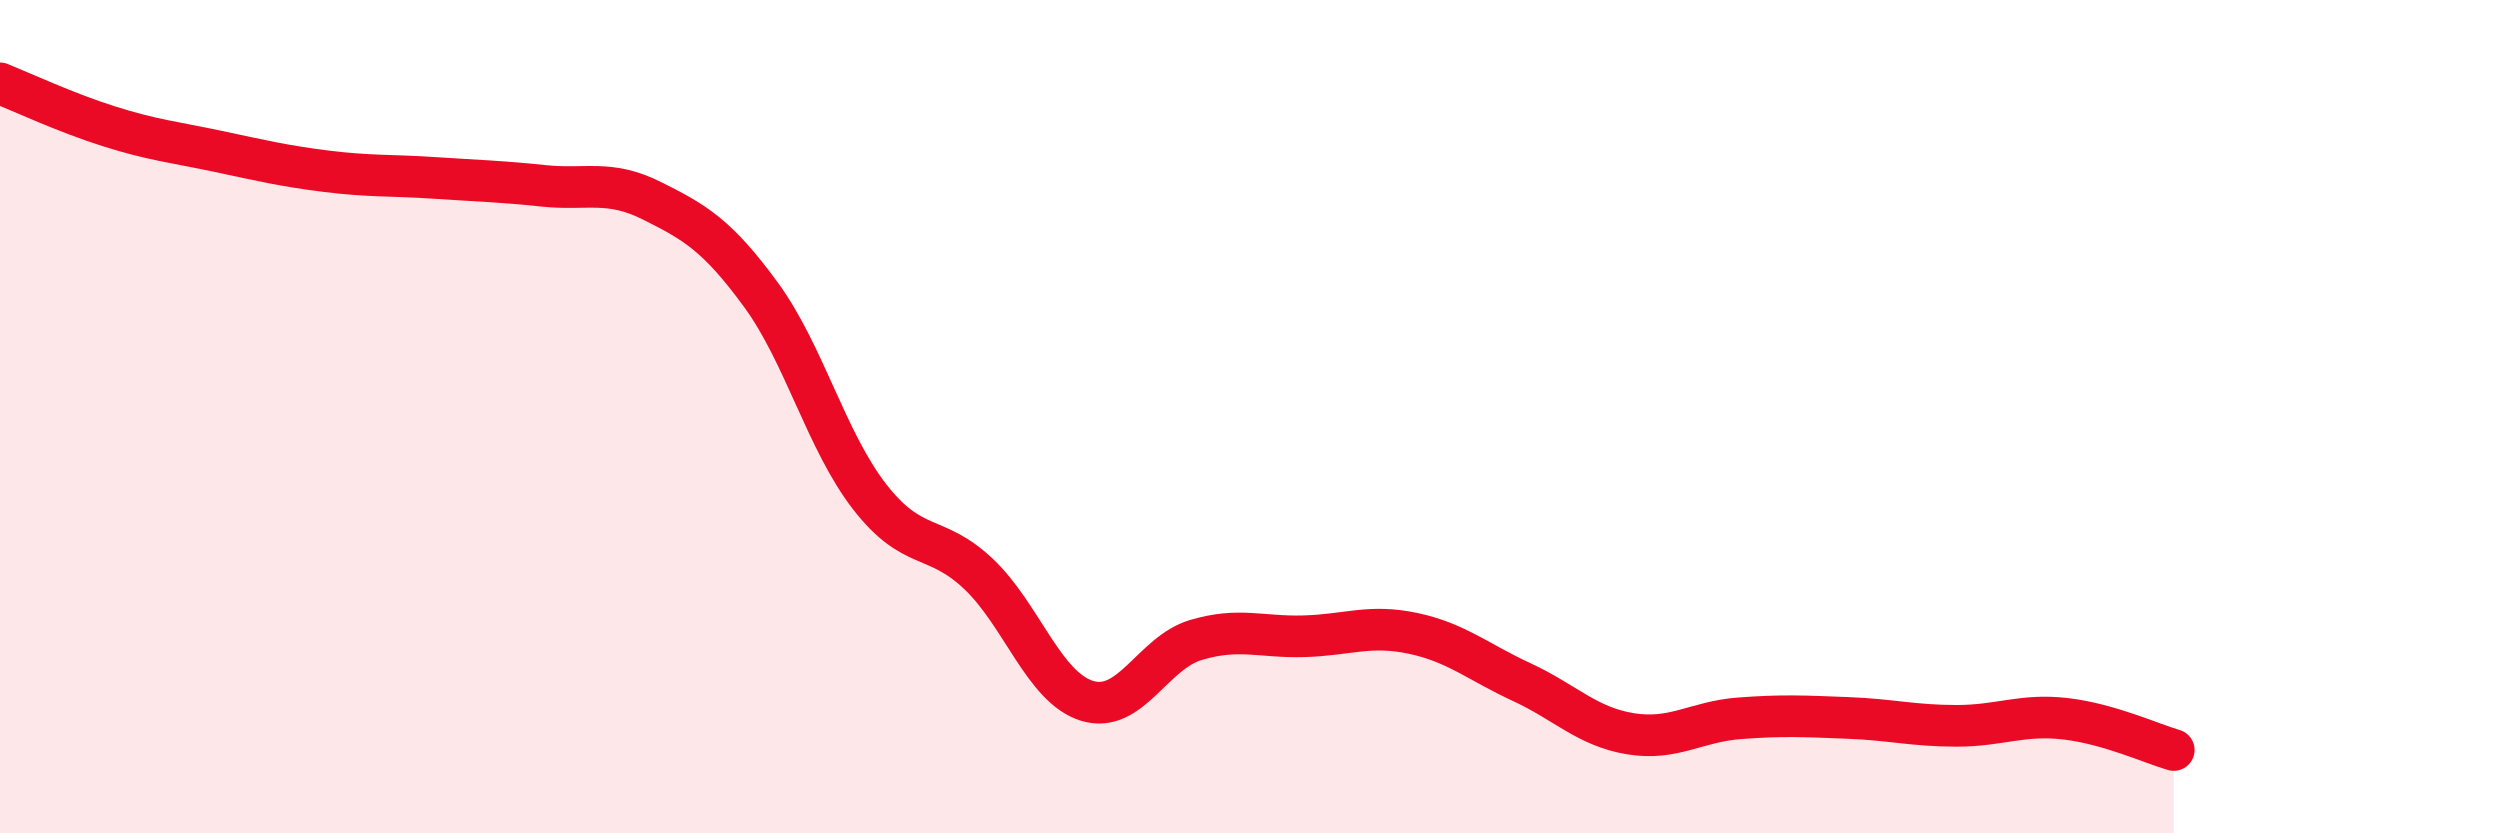
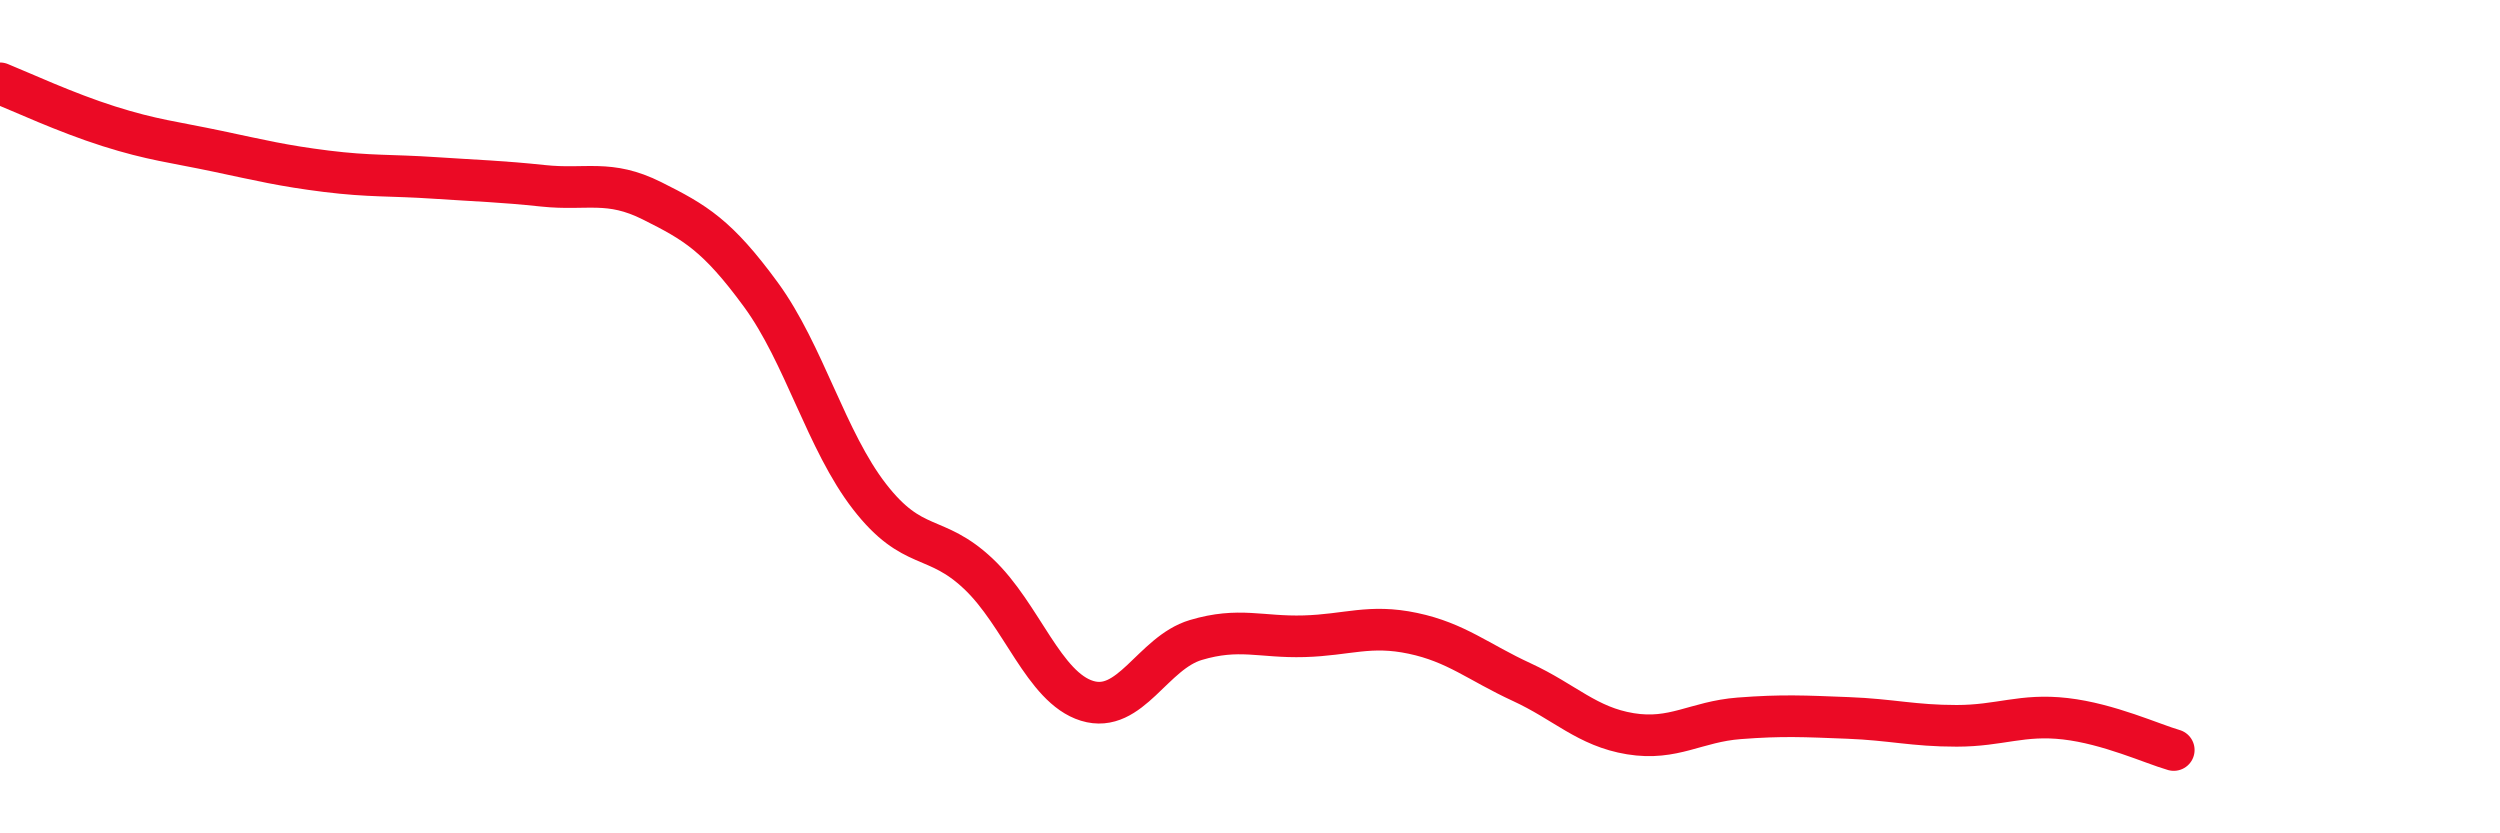
<svg xmlns="http://www.w3.org/2000/svg" width="60" height="20" viewBox="0 0 60 20">
-   <path d="M 0,2 C 0.52,2.21 1.57,2.7 2.61,3.03 C 3.65,3.36 4.18,3.41 5.22,3.63 C 6.26,3.85 6.79,3.98 7.83,4.11 C 8.87,4.24 9.39,4.2 10.43,4.27 C 11.47,4.34 12,4.35 13.04,4.46 C 14.08,4.57 14.61,4.3 15.65,4.82 C 16.69,5.34 17.22,5.65 18.26,7.07 C 19.3,8.49 19.83,10.58 20.87,11.92 C 21.91,13.26 22.44,12.79 23.48,13.77 C 24.52,14.75 25.05,16.5 26.09,16.82 C 27.13,17.14 27.66,15.67 28.7,15.36 C 29.74,15.05 30.26,15.3 31.3,15.27 C 32.34,15.24 32.87,14.98 33.91,15.2 C 34.95,15.42 35.48,15.89 36.52,16.37 C 37.56,16.85 38.09,17.44 39.13,17.61 C 40.17,17.78 40.7,17.32 41.74,17.24 C 42.78,17.16 43.31,17.19 44.35,17.23 C 45.39,17.27 45.92,17.42 46.96,17.42 C 48,17.42 48.53,17.13 49.57,17.25 C 50.61,17.37 51.65,17.85 52.17,18L52.17 20L0 20Z" fill="#EB0A25" opacity="0.1" stroke-linecap="round" stroke-linejoin="round" />
  <path d="M 0,2 C 0.52,2.21 1.57,2.7 2.61,3.03 C 3.65,3.36 4.18,3.41 5.22,3.63 C 6.26,3.85 6.79,3.98 7.83,4.11 C 8.87,4.24 9.39,4.2 10.43,4.27 C 11.47,4.34 12,4.35 13.04,4.46 C 14.08,4.57 14.61,4.3 15.65,4.82 C 16.69,5.34 17.22,5.65 18.26,7.07 C 19.3,8.49 19.83,10.58 20.87,11.92 C 21.91,13.26 22.44,12.79 23.48,13.77 C 24.52,14.75 25.05,16.5 26.09,16.82 C 27.13,17.14 27.66,15.67 28.7,15.36 C 29.74,15.05 30.26,15.3 31.3,15.27 C 32.34,15.24 32.87,14.98 33.91,15.2 C 34.95,15.42 35.48,15.89 36.52,16.37 C 37.56,16.85 38.09,17.44 39.13,17.61 C 40.17,17.78 40.7,17.32 41.74,17.24 C 42.78,17.16 43.31,17.19 44.35,17.23 C 45.39,17.27 45.92,17.42 46.96,17.42 C 48,17.42 48.53,17.13 49.57,17.25 C 50.61,17.37 51.65,17.85 52.17,18" stroke="#EB0A25" stroke-width="1" fill="none" stroke-linecap="round" stroke-linejoin="round" />
</svg>